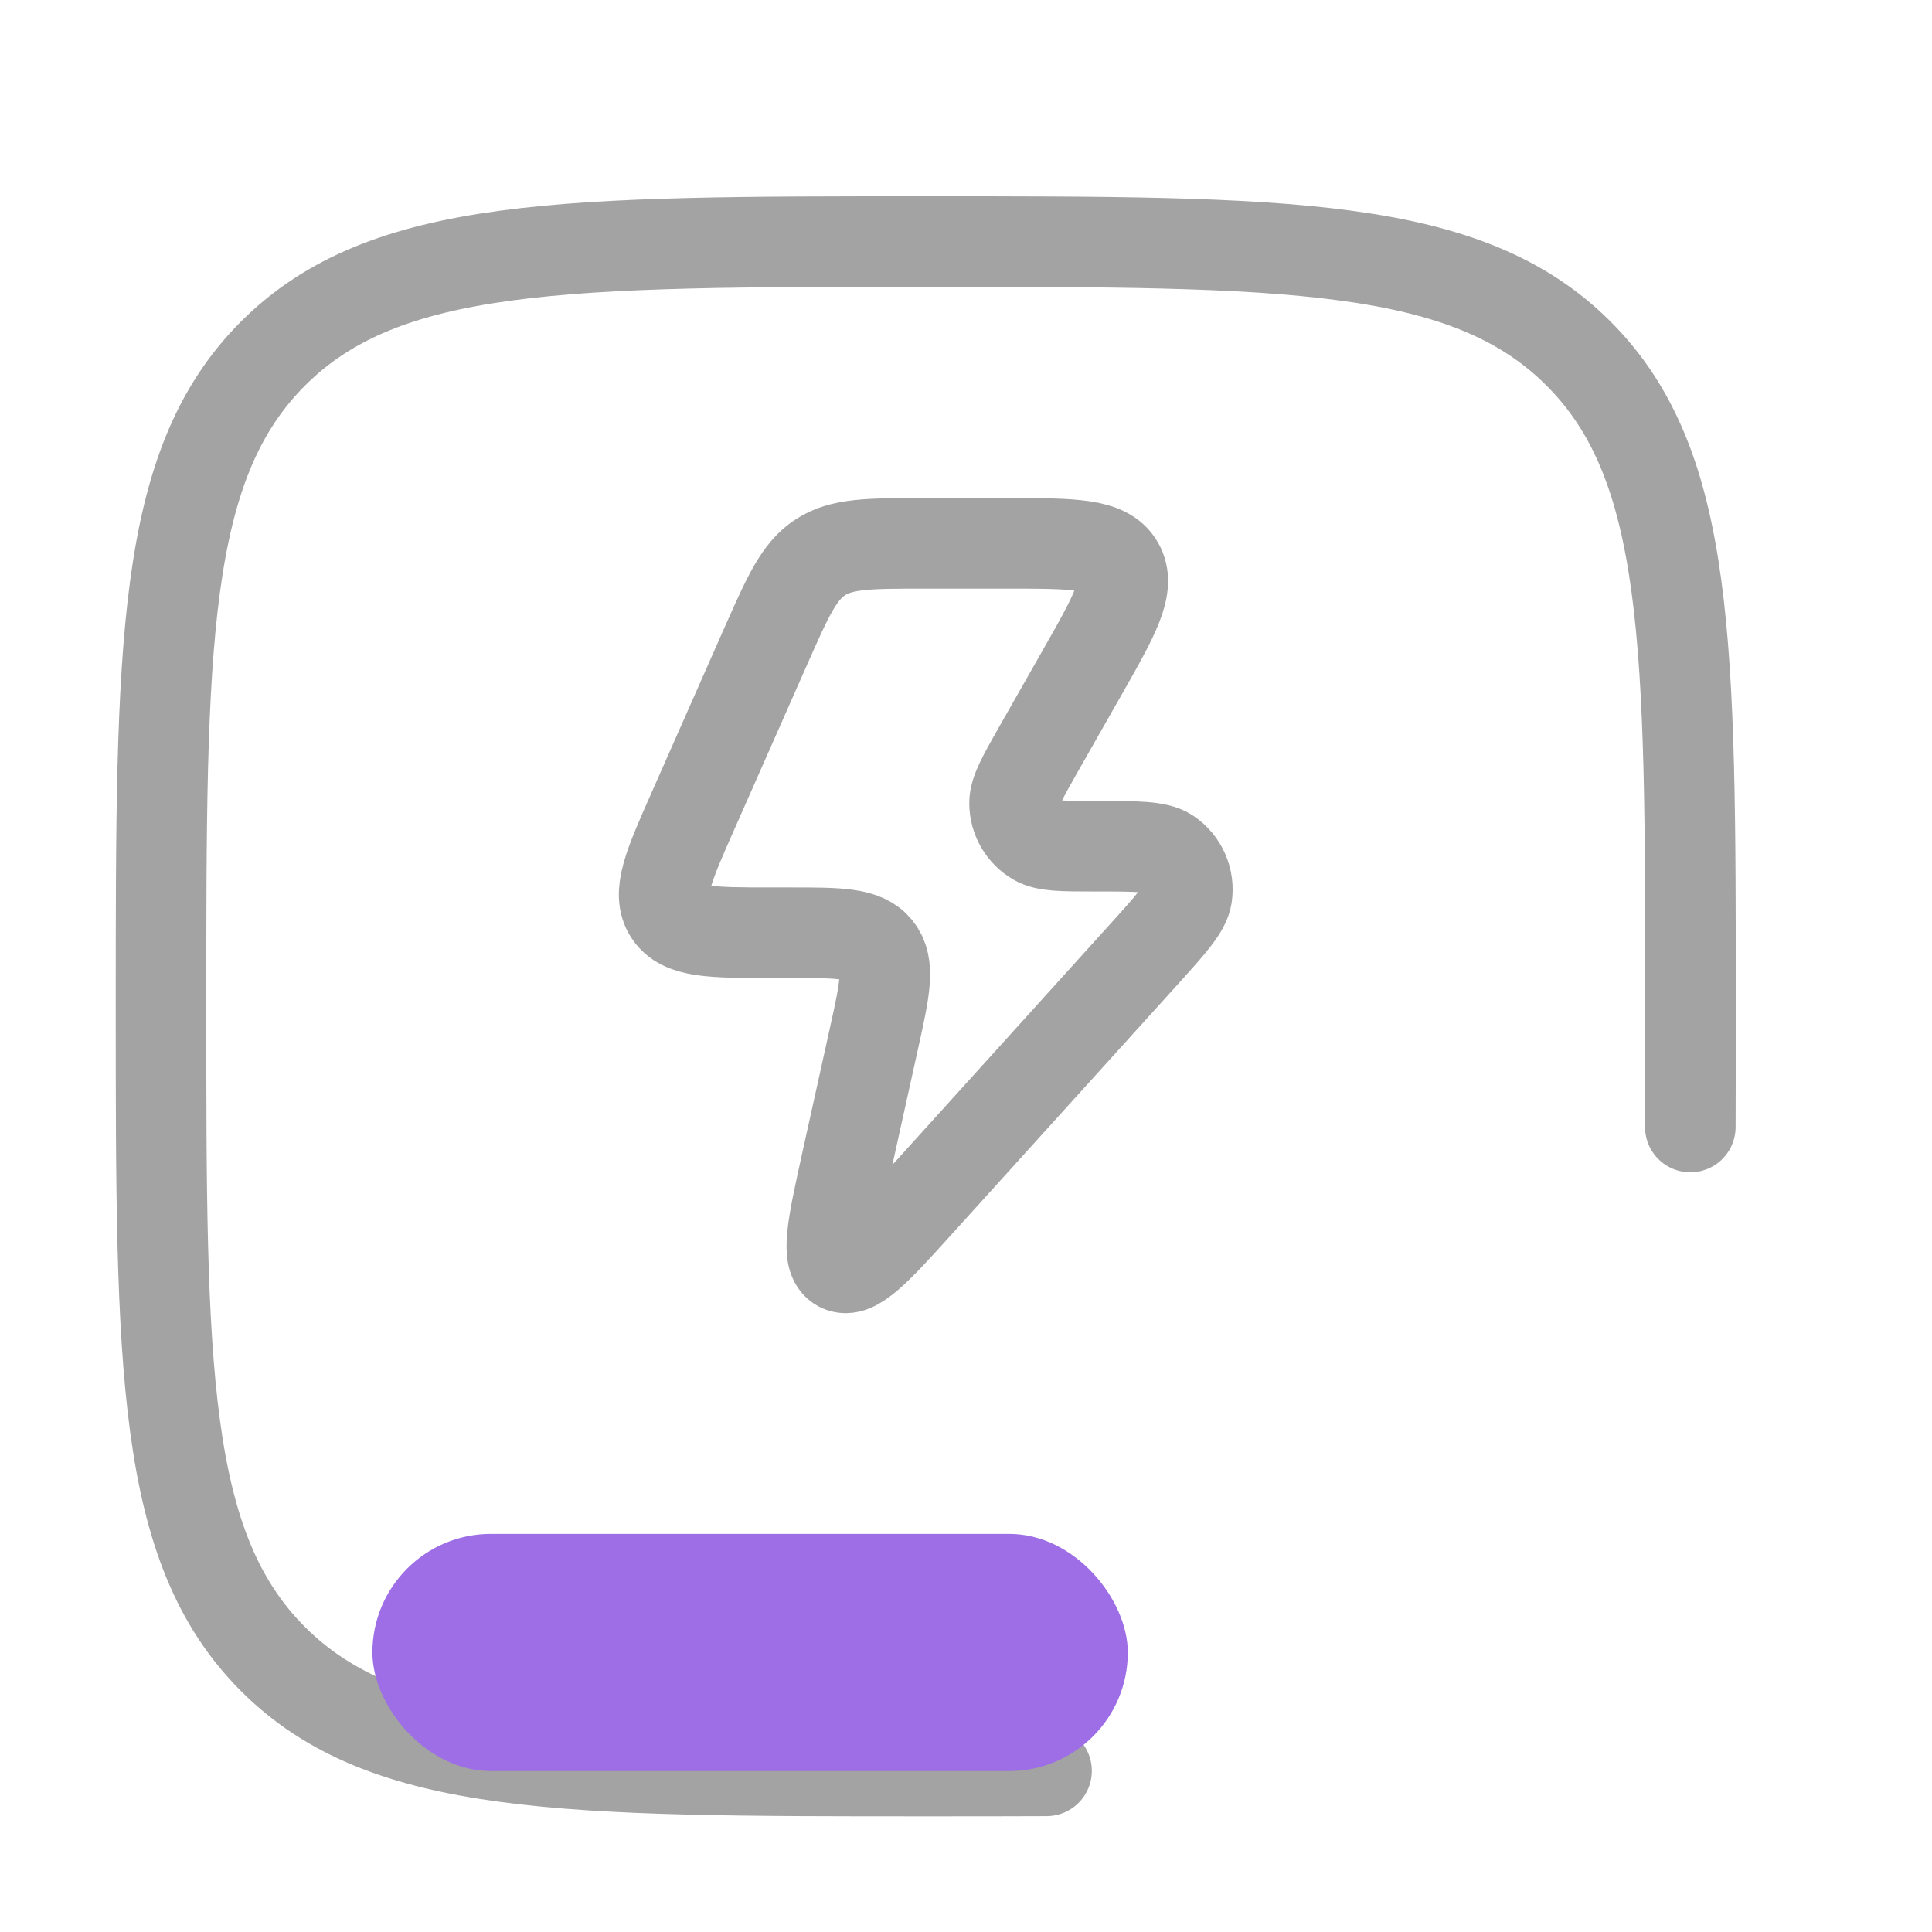
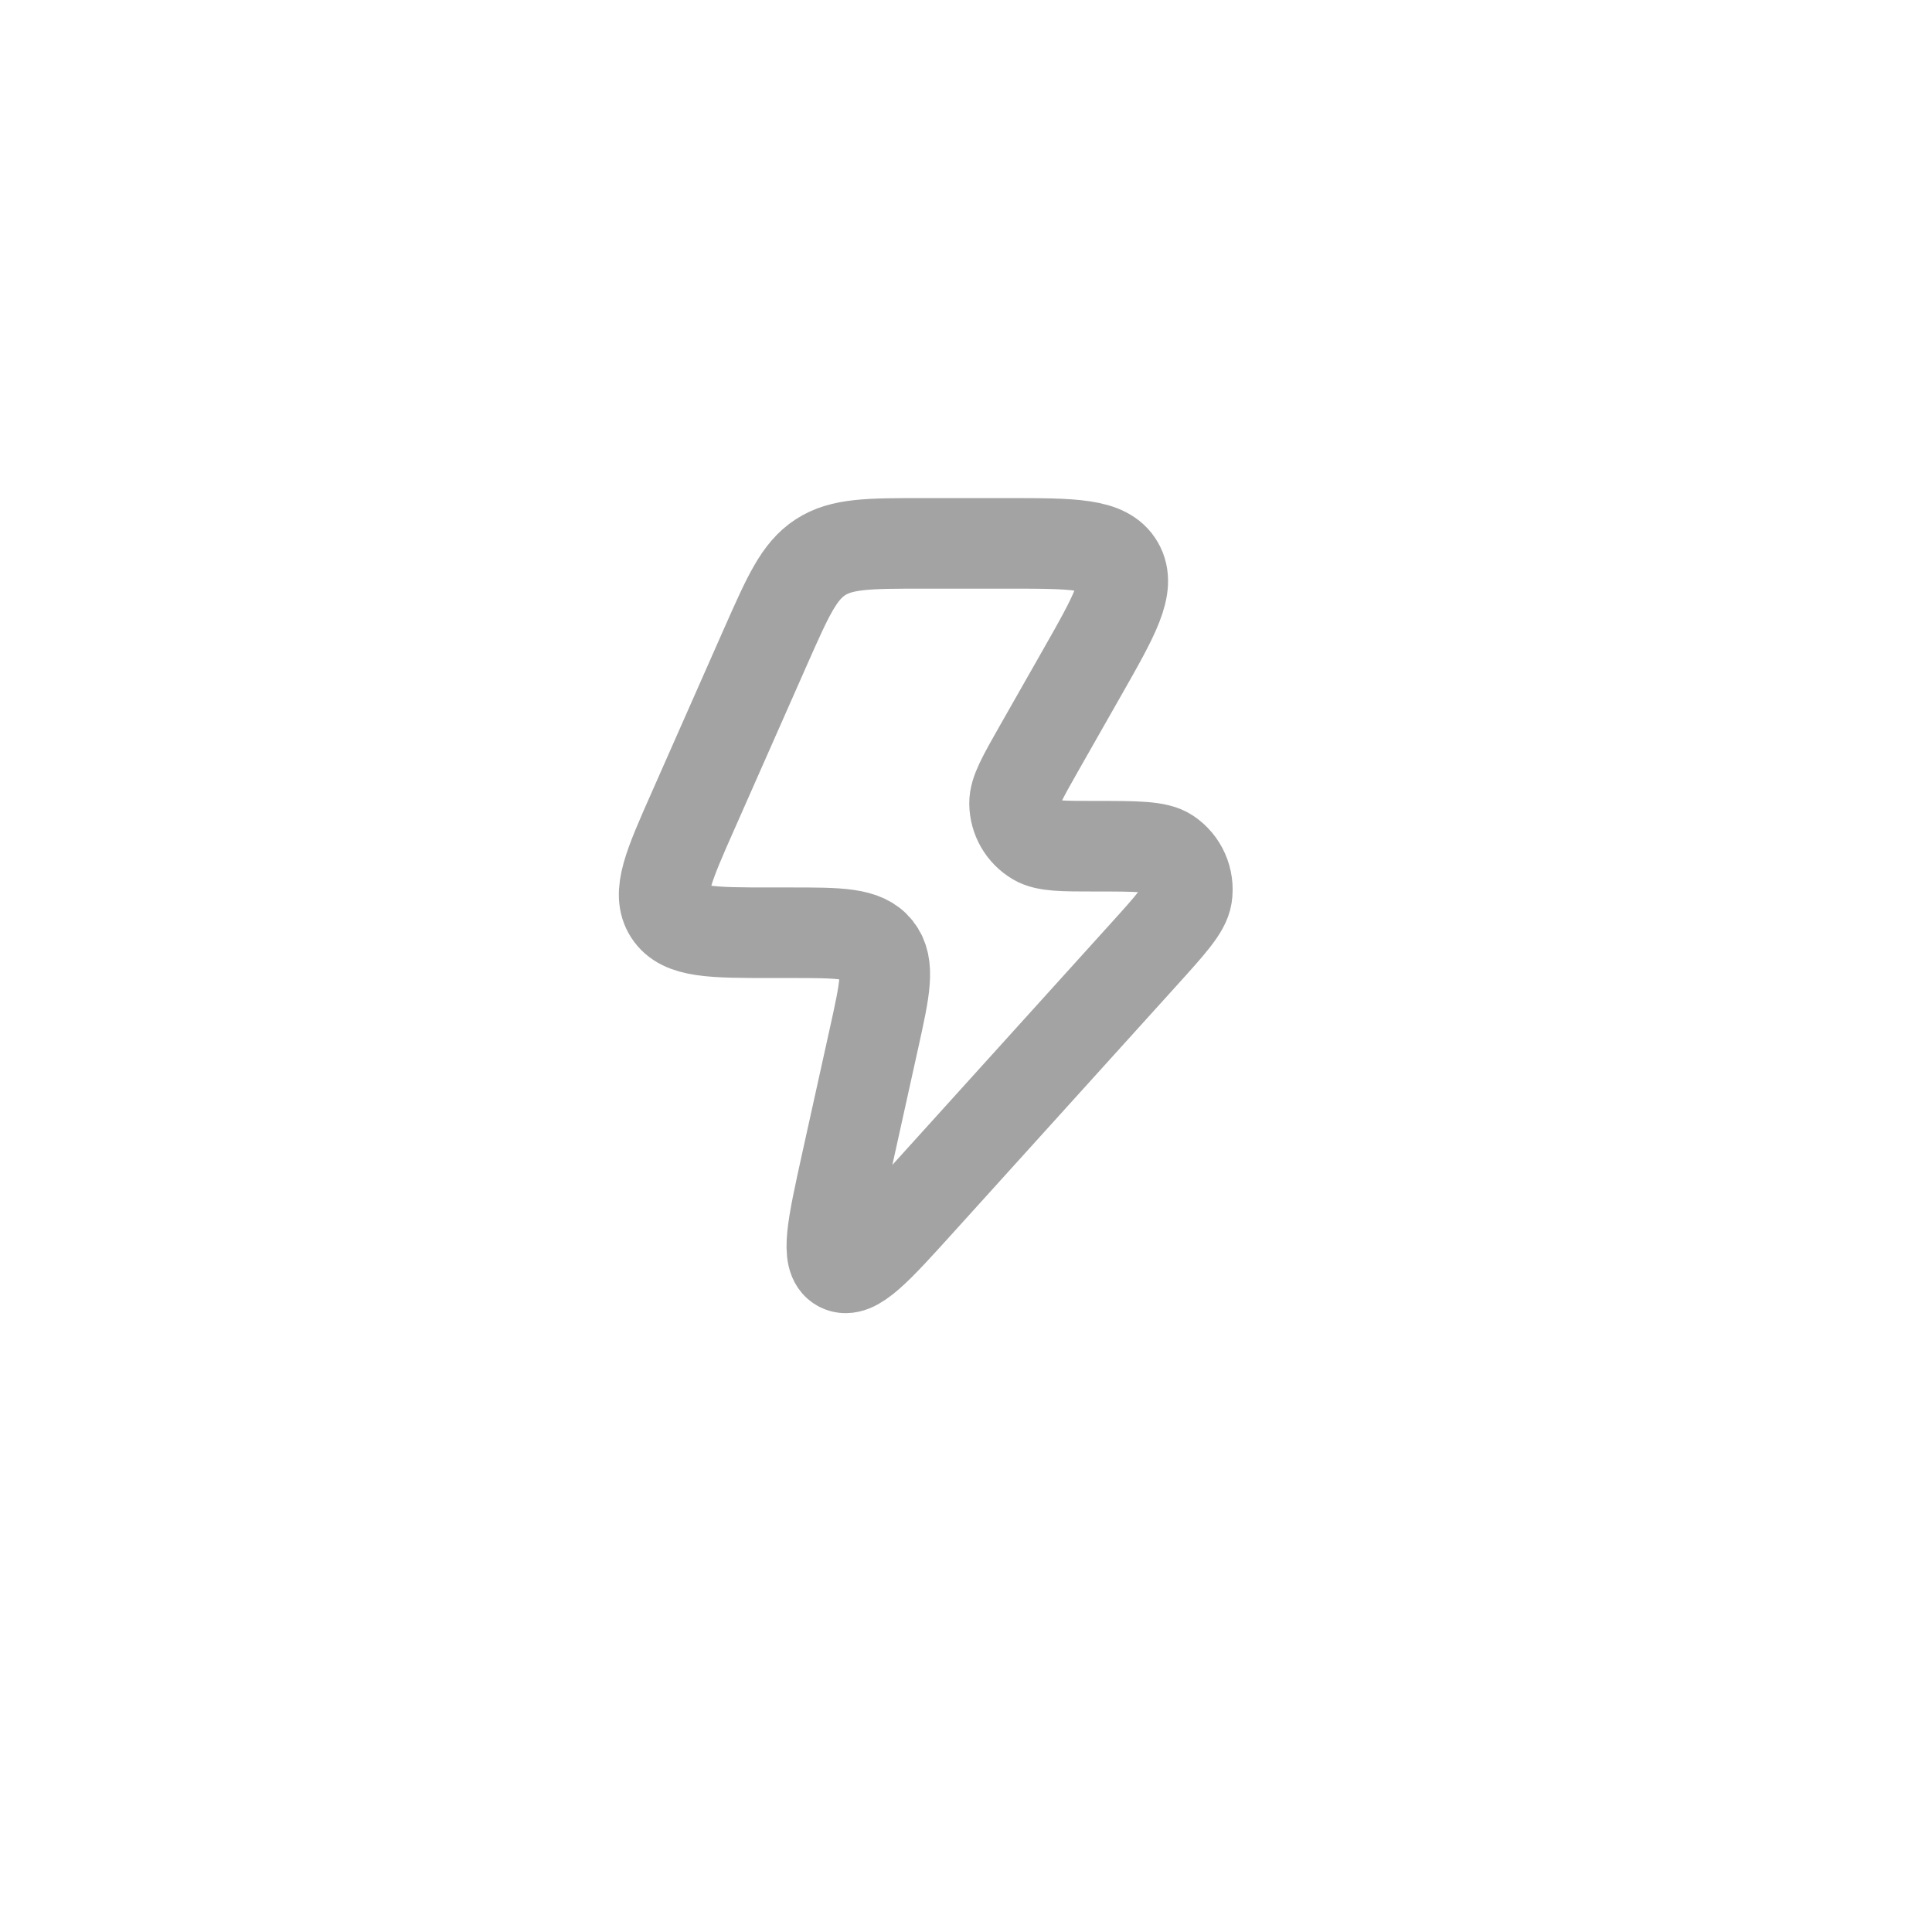
<svg xmlns="http://www.w3.org/2000/svg" width="32" height="32" viewBox="0 0 32 32" fill="none">
-   <path d="M27.997 18.667C28 18.041 28 17.375 28 16.667C28 10.696 28 7.711 26.145 5.856C24.29 4.001 21.305 4.001 15.334 4.001C9.363 4.001 6.377 4.001 4.522 5.856C2.667 7.711 2.667 10.696 2.667 16.667C2.667 22.638 2.667 25.624 4.522 27.479C6.377 29.334 9.363 29.334 15.334 29.334C16.041 29.334 16.707 29.334 17.334 29.331" stroke="#A3A3A3" stroke-width="1.5" stroke-linecap="round" />
  <path d="M13.085 15.449H12.78C11.79 15.449 11.296 15.449 11.085 15.123C10.874 14.797 11.075 14.342 11.477 13.434L12.684 10.702C13.05 9.876 13.232 9.463 13.587 9.231C13.941 9 14.391 9 15.29 9H16.683C17.776 9 18.322 9 18.528 9.357C18.734 9.714 18.463 10.191 17.921 11.144L17.206 12.401C16.937 12.875 16.802 13.112 16.804 13.306C16.806 13.559 16.94 13.791 17.157 13.918C17.324 14.016 17.595 14.016 18.138 14.016C18.825 14.016 19.168 14.016 19.347 14.135C19.579 14.289 19.701 14.566 19.658 14.842C19.625 15.055 19.395 15.31 18.933 15.821L15.243 19.901C14.518 20.703 14.155 21.104 13.912 20.977C13.669 20.85 13.786 20.322 14.019 19.264L14.477 17.193C14.655 16.388 14.744 15.986 14.53 15.717C14.316 15.449 13.906 15.449 13.085 15.449Z" stroke="#A3A3A3" stroke-width="1.5" stroke-linejoin="round" />
-   <rect x="6.168" y="25.406" width="12.512" height="3.928" rx="1.964" fill="#9D6EE5" />
</svg>